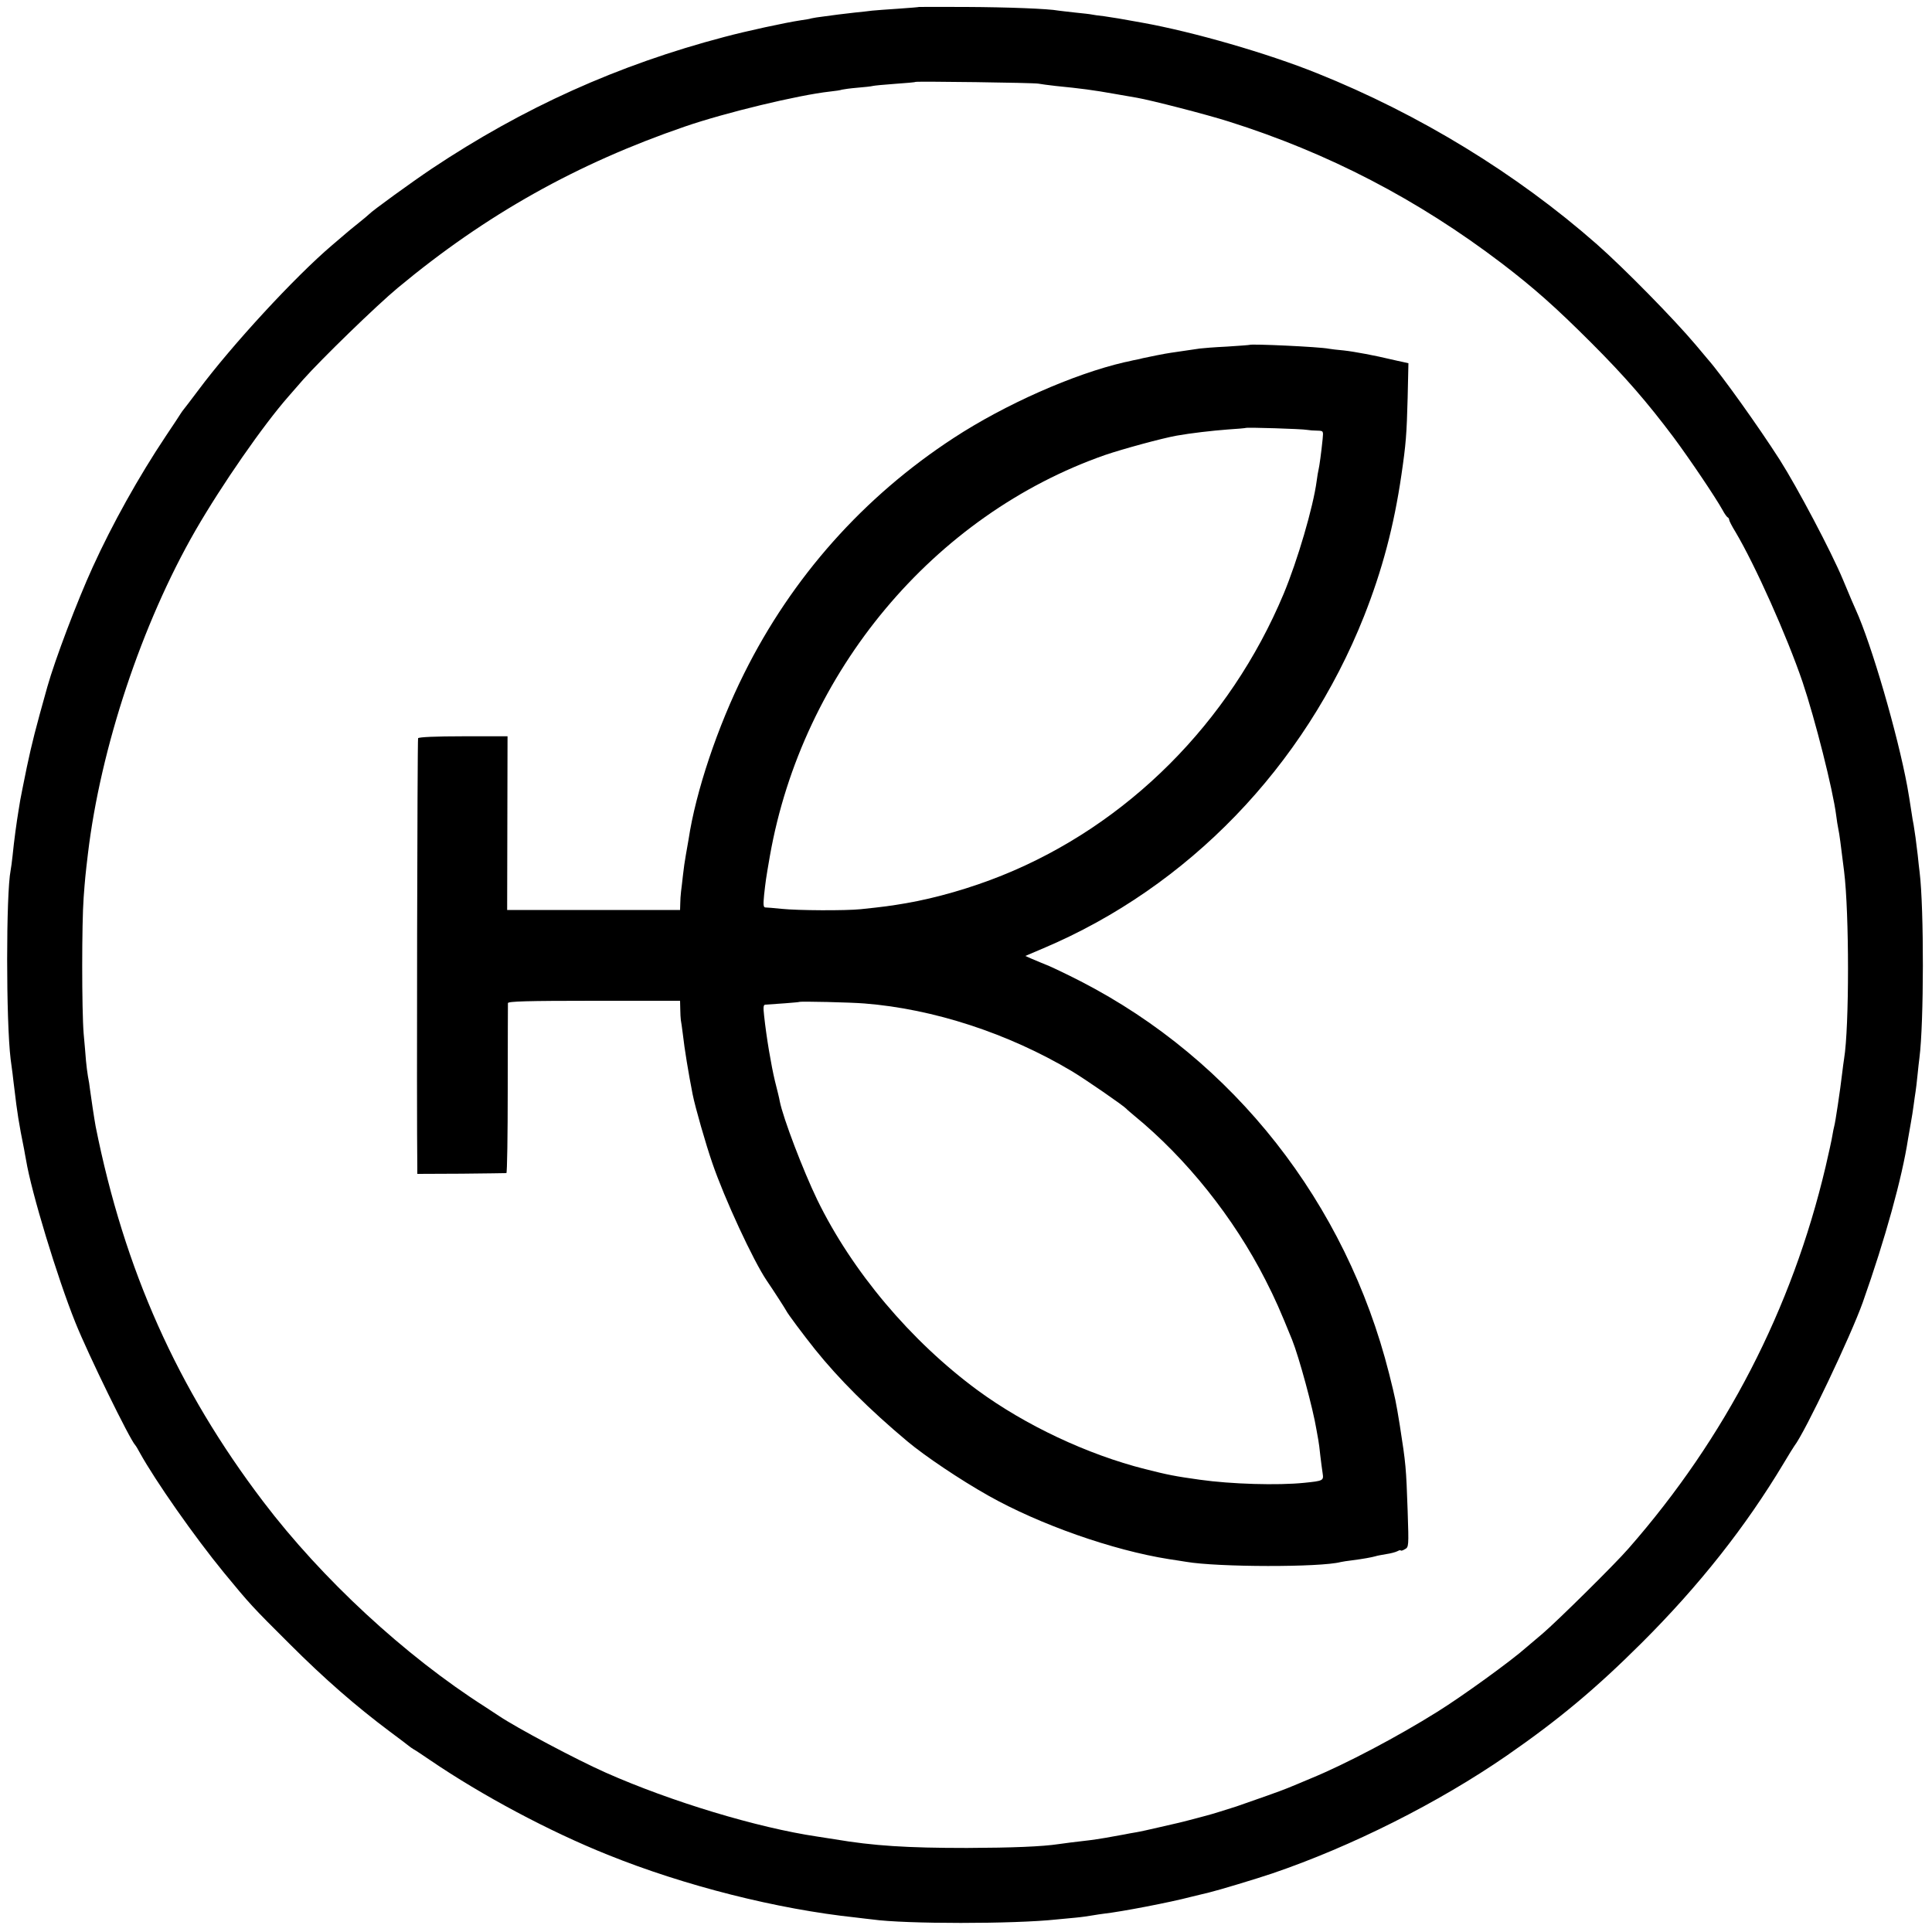
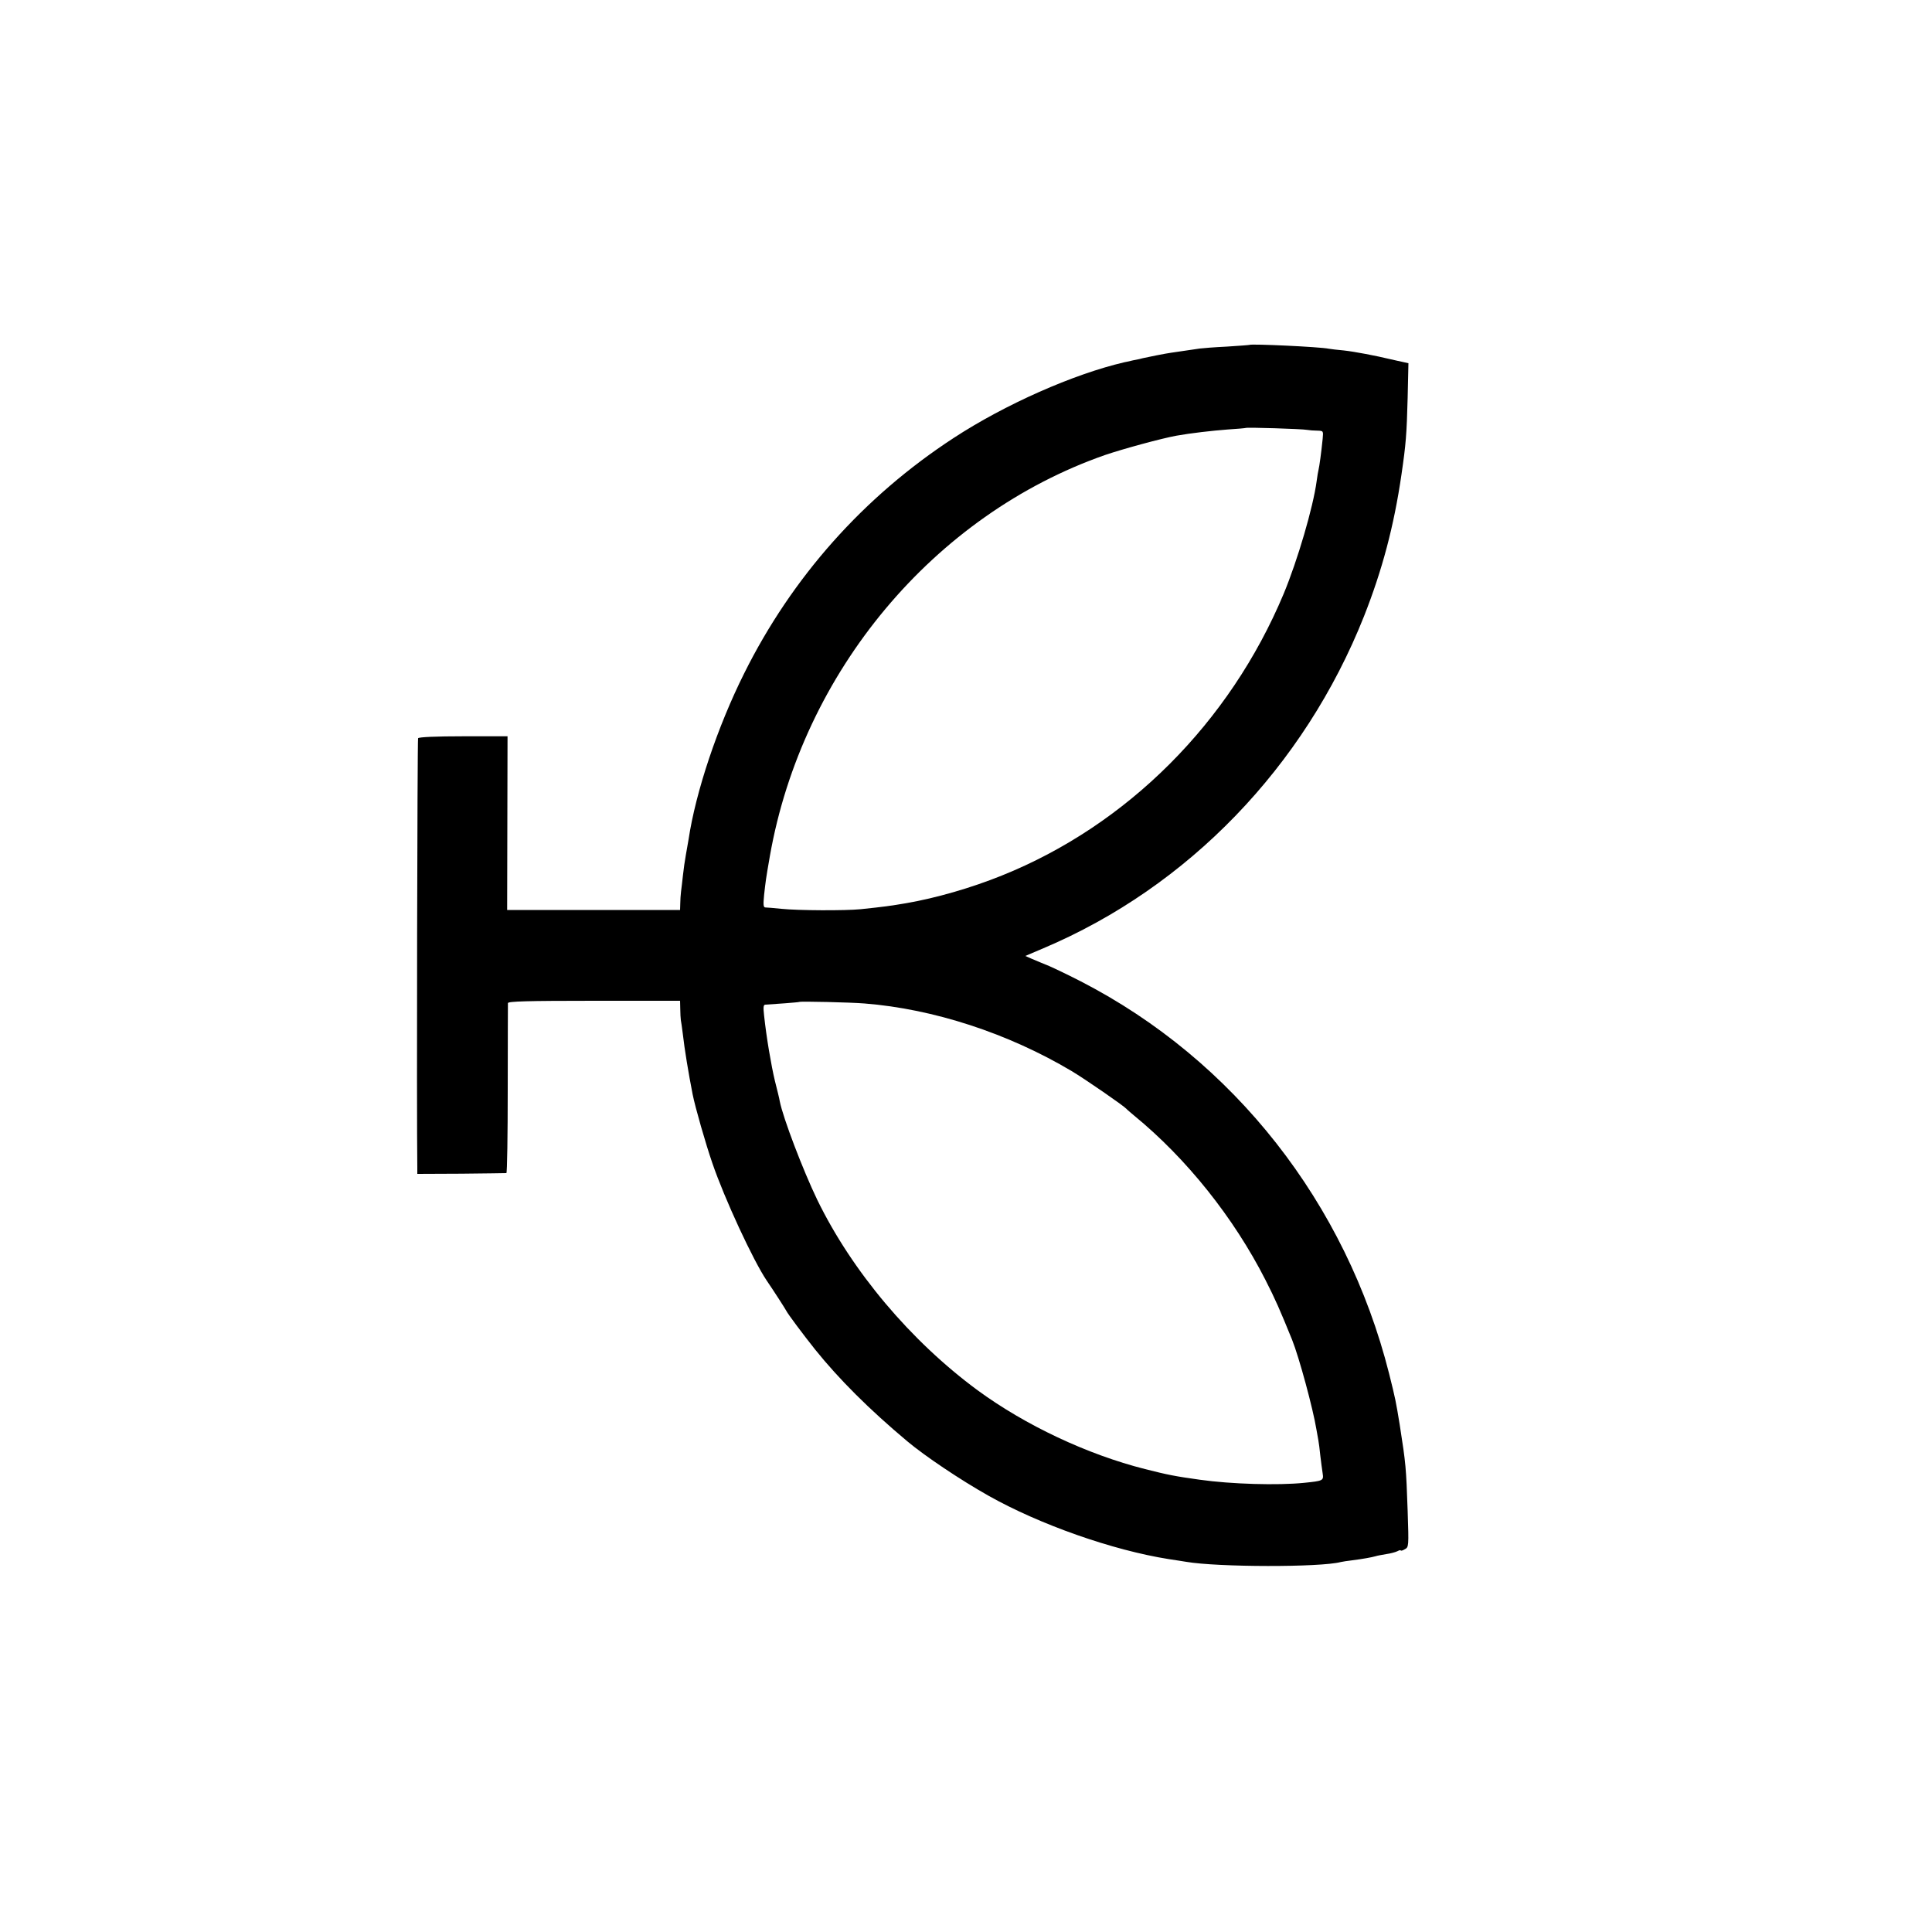
<svg xmlns="http://www.w3.org/2000/svg" version="1.0" width="1000pt" height="1000pt" viewBox="0 0 1000 1000" preserveAspectRatio="xMidYMid meet">
  <g transform="translate(0,1000) scale(0.1,-0.1)" fill="#000000" stroke="none">
-     <path d="M4757 9964 c-1 -1 -49 -5 -107 -9 -58 -4 -118 -8 -135 -10 -16 -2 -57 -7 -90 -10 -33 -4 -71 -8 -85 -10 -14 -2 -47 -6 -75 -10 -27 -3 -57 -8 -65 -10 -8 -3 -33 -7 -55 -10 -80 -12 -283 -56 -395 -86 -552 -145 -1041 -366 -1515 -682 -103 -69 -310 -219 -325 -236 -3 -3 -27 -24 -55 -46 -27 -22 -55 -44 -61 -50 -6 -5 -40 -34 -75 -64 -193 -164 -520 -519 -692 -750 -40 -53 -74 -98 -77 -101 -3 -3 -9 -12 -15 -21 -5 -9 -40 -61 -76 -115 -141 -211 -278 -457 -379 -679 -81 -177 -196 -481 -235 -620 -62 -221 -79 -288 -106 -415 -16 -80 -32 -156 -34 -170 -2 -14 -6 -38 -9 -55 -10 -60 -23 -154 -31 -235 -3 -30 -8 -64 -10 -75 -24 -120 -24 -781 0 -977 3 -21 7 -55 10 -75 2 -21 7 -58 10 -83 13 -112 23 -178 50 -310 2 -14 7 -38 10 -55 27 -165 162 -609 255 -840 66 -165 283 -608 310 -635 3 -3 14 -21 24 -40 81 -146 281 -432 435 -620 135 -164 146 -176 341 -370 179 -179 342 -321 517 -452 54 -40 100 -75 103 -78 3 -3 13 -9 22 -15 10 -5 48 -31 85 -56 269 -183 616 -368 918 -489 399 -161 879 -282 1285 -325 30 -4 69 -8 85 -10 170 -24 733 -24 955 0 19 2 62 6 95 9 33 3 74 9 90 12 17 3 44 7 60 9 89 10 340 58 450 87 44 11 87 21 95 23 46 11 239 69 325 98 411 140 859 365 1214 610 270 187 461 347 697 582 301 300 540 604 735 929 27 45 52 86 56 91 55 70 294 573 355 745 116 328 203 643 234 845 3 17 9 53 14 80 5 28 12 70 15 95 3 25 8 56 10 70 2 14 7 52 10 85 3 33 8 74 10 90 23 178 24 771 1 960 -2 17 -7 57 -10 90 -8 69 -15 120 -21 155 -3 14 -8 43 -11 65 -11 70 -12 79 -22 135 -50 270 -185 735 -267 915 -14 30 -23 53 -66 155 -61 146 -235 475 -327 620 -110 172 -303 442 -372 520 -12 14 -40 47 -63 75 -113 134 -369 395 -512 521 -415 365 -919 673 -1448 885 -256 103 -639 214 -907 262 -104 19 -152 27 -195 33 -27 3 -57 7 -65 9 -8 2 -46 6 -85 10 -38 4 -77 9 -86 10 -52 10 -266 18 -477 19 -134 1 -244 0 -245 0z m618 -397 c11 -2 52 -8 90 -12 131 -13 193 -21 305 -41 47 -8 99 -17 115 -20 70 -12 359 -86 475 -123 514 -162 978 -403 1413 -734 166 -127 277 -225 463 -411 176 -176 290 -308 426 -489 86 -116 216 -309 254 -377 10 -19 22 -36 27 -38 4 -2 7 -8 7 -12 0 -5 14 -33 32 -62 103 -173 268 -543 348 -778 65 -193 157 -557 174 -690 3 -25 8 -56 11 -70 7 -34 11 -69 30 -220 27 -217 27 -806 0 -970 -2 -14 -7 -47 -10 -75 -10 -87 -36 -259 -41 -274 -2 -8 -7 -30 -10 -50 -3 -20 -19 -92 -35 -161 -174 -736 -517 -1401 -1019 -1974 -70 -81 -368 -375 -445 -441 -38 -32 -77 -65 -85 -72 -76 -68 -330 -252 -460 -333 -206 -129 -475 -271 -655 -345 -49 -21 -103 -43 -120 -50 -25 -11 -172 -63 -265 -95 -37 -12 -133 -42 -150 -46 -8 -2 -42 -11 -75 -20 -33 -9 -67 -17 -75 -19 -8 -2 -53 -12 -100 -23 -47 -11 -101 -23 -120 -26 -19 -3 -46 -8 -60 -11 -63 -12 -139 -25 -180 -30 -78 -9 -134 -16 -160 -20 -87 -13 -239 -19 -475 -20 -310 0 -484 11 -685 45 -30 5 -71 11 -90 14 -310 46 -757 181 -1095 331 -151 67 -460 231 -555 295 -14 9 -45 30 -70 46 -414 264 -844 662 -1147 1061 -445 585 -720 1202 -868 1943 -6 32 -25 157 -29 190 -2 19 -7 51 -11 70 -3 19 -8 55 -10 80 -2 25 -7 88 -12 140 -10 121 -10 574 0 705 7 95 9 116 22 225 65 548 279 1192 557 1675 137 237 350 544 482 694 17 20 51 58 75 86 93 105 381 385 491 476 456 379 926 642 1485 834 209 72 587 163 750 181 28 3 56 7 63 10 8 2 44 7 80 10 37 3 73 7 79 9 7 2 59 7 115 11 57 4 105 8 106 10 6 4 615 -4 637 -9z" />
    <path d="M6468 8215 c-2 -1 -55 -5 -118 -9 -63 -3 -126 -8 -140 -10 -14 -2 -47 -7 -75 -11 -27 -4 -61 -9 -75 -11 -24 -3 -124 -23 -145 -28 -5 -2 -28 -7 -50 -11 -22 -5 -42 -10 -45 -10 -263 -61 -618 -218 -884 -392 -466 -304 -836 -720 -1084 -1218 -138 -276 -251 -613 -288 -860 -3 -16 -9 -52 -14 -80 -5 -27 -12 -75 -15 -105 -3 -30 -8 -68 -10 -85 -2 -16 -4 -45 -4 -62 l-1 -33 -447 0 -448 0 1 449 1 450 -228 0 c-143 0 -231 -4 -235 -10 -4 -7 -8 -1947 -4 -2225 l0 -30 228 1 c125 1 230 3 233 3 4 1 7 197 7 435 0 237 1 438 1 445 1 9 97 12 446 12 l445 0 1 -42 c0 -24 2 -50 3 -58 2 -8 6 -40 10 -70 9 -81 30 -207 51 -314 13 -66 68 -258 102 -356 62 -182 212 -506 282 -609 33 -48 96 -146 101 -156 7 -15 86 -121 149 -200 123 -153 280 -310 477 -475 92 -77 272 -198 419 -281 266 -150 644 -283 935 -329 36 -5 76 -12 90 -14 164 -28 695 -29 800 -1 8 2 35 6 60 9 54 7 99 15 120 21 8 3 33 7 55 11 22 3 48 10 58 15 9 5 17 7 17 4 0 -3 10 -1 21 6 21 11 21 14 15 198 -8 227 -9 241 -41 446 -20 122 -22 133 -55 265 -223 883 -804 1623 -1595 2030 -60 31 -135 67 -165 80 -30 12 -70 29 -89 37 l-34 15 94 40 c749 317 1350 940 1659 1718 94 238 155 466 194 734 23 157 27 208 32 398 l4 178 -27 6 c-16 3 -44 10 -63 14 -79 19 -189 40 -244 46 -33 3 -68 7 -78 9 -48 10 -402 26 -410 20z m297 -440 c11 -2 35 -4 53 -4 32 -1 32 -1 28 -43 -7 -70 -17 -142 -21 -158 -2 -8 -7 -35 -10 -60 -18 -135 -99 -411 -171 -584 -279 -666 -809 -1197 -1459 -1458 -159 -64 -339 -116 -495 -143 -83 -14 -111 -18 -235 -31 -80 -8 -324 -7 -411 2 -38 4 -75 7 -82 7 -11 0 -12 14 -7 65 8 71 8 76 30 202 168 952 848 1765 1735 2075 91 31 292 86 370 100 72 13 185 26 265 32 50 3 91 7 93 8 4 4 294 -5 317 -10z m-2290 -2969 c356 -28 743 -154 1072 -350 69 -41 270 -180 283 -195 3 -4 21 -19 40 -35 271 -222 515 -527 680 -851 51 -100 75 -155 138 -310 36 -90 108 -355 126 -465 3 -19 8 -44 10 -56 2 -11 7 -47 10 -79 4 -32 9 -73 12 -91 6 -38 2 -39 -95 -49 -137 -14 -378 -7 -541 16 -129 18 -164 25 -283 55 -300 76 -620 227 -867 408 -346 255 -650 616 -830 986 -72 149 -177 423 -194 510 -2 14 -14 61 -25 105 -19 79 -44 225 -56 338 -5 44 -4 57 7 57 39 2 173 12 175 14 5 4 267 -2 338 -8z" />
  </g>
</svg>